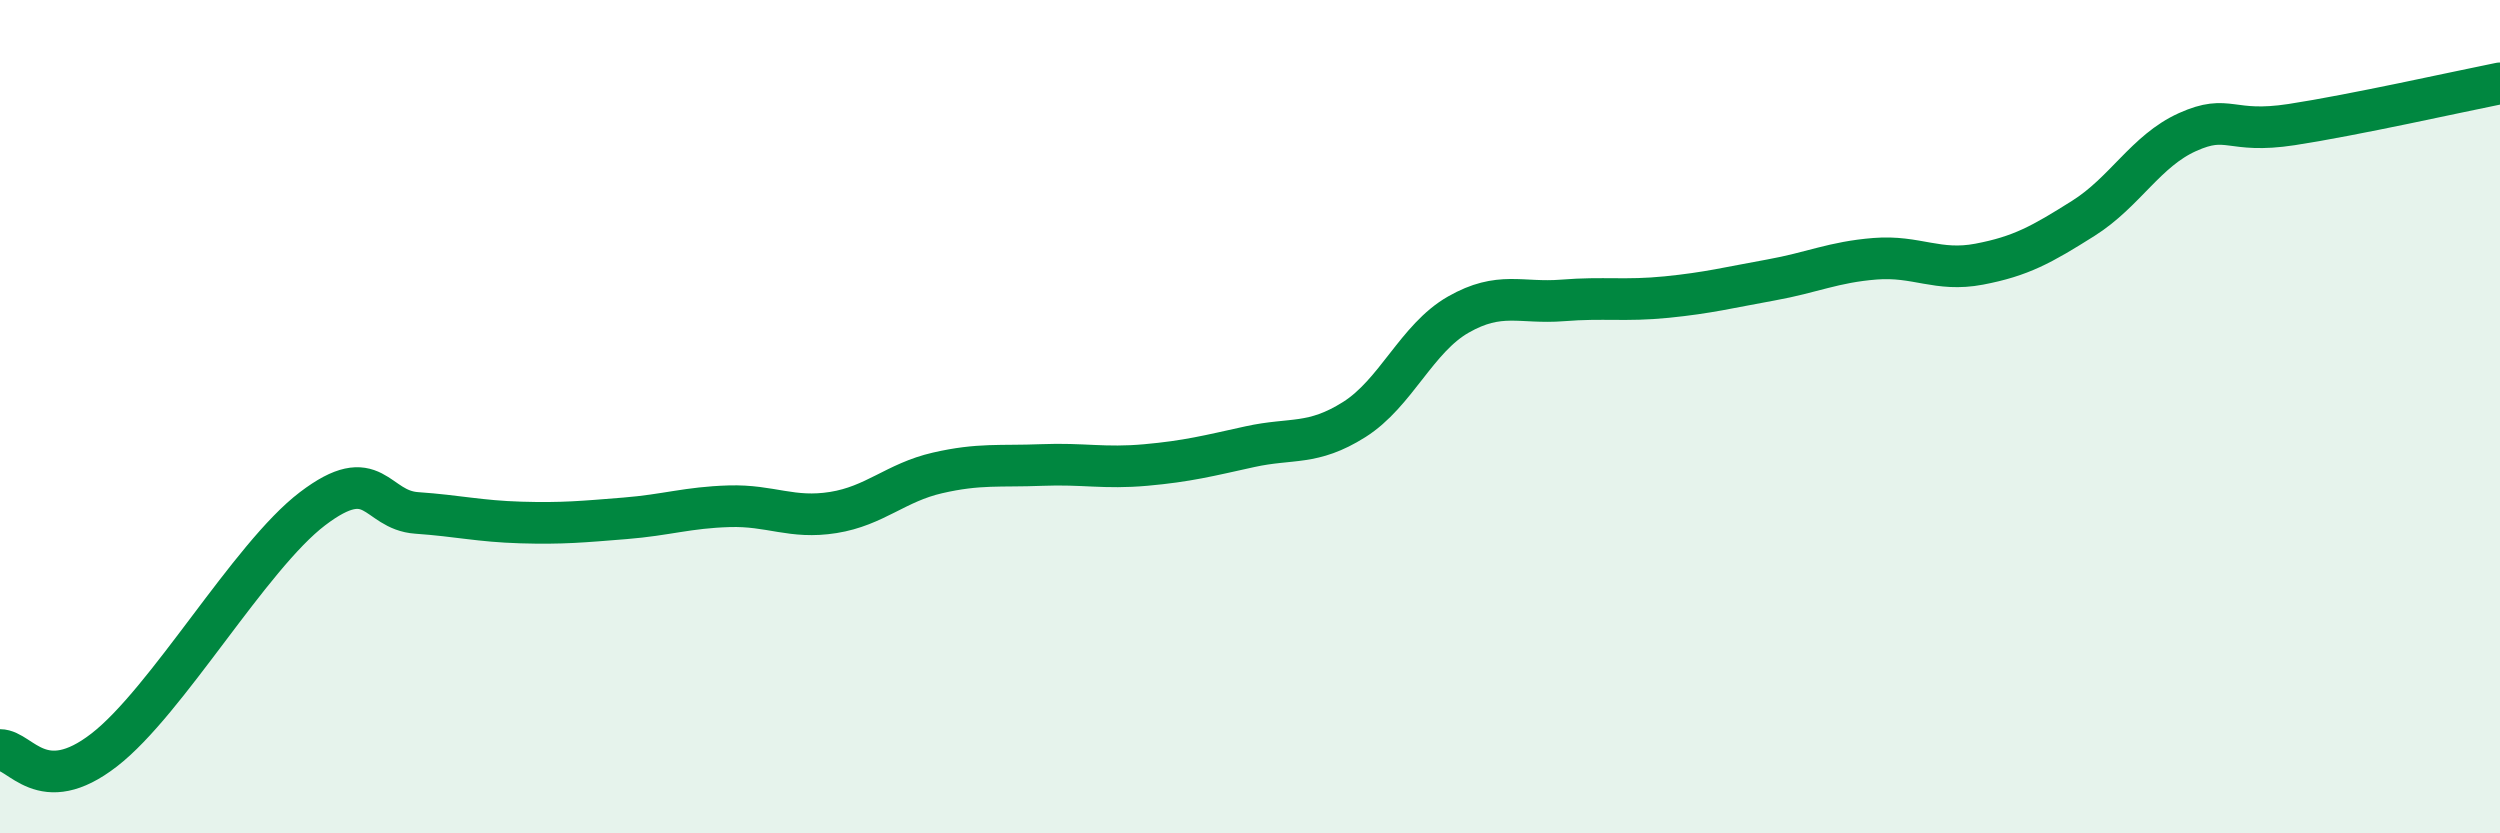
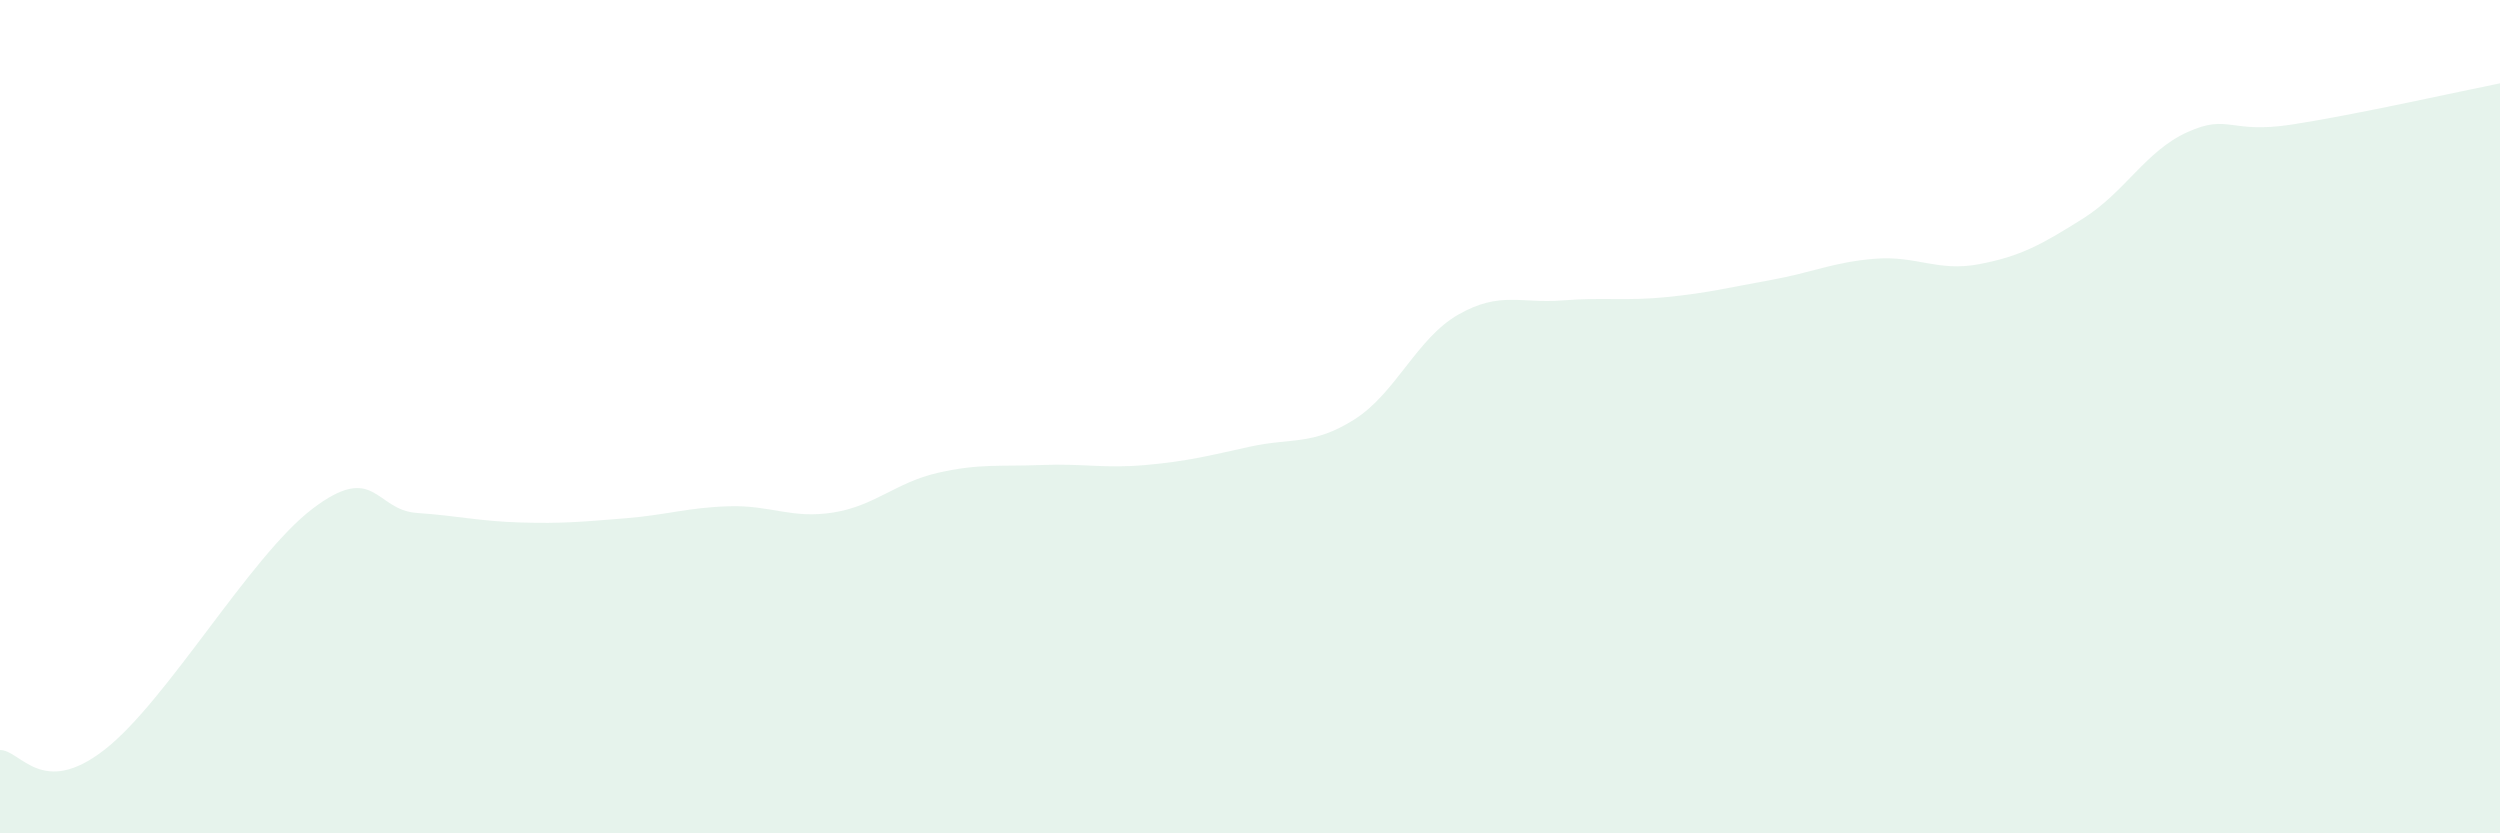
<svg xmlns="http://www.w3.org/2000/svg" width="60" height="20" viewBox="0 0 60 20">
  <path d="M 0,18 C 0.5,18 1,19.16 2.5,18 C 4,16.84 6,13.35 7.5,12.21 C 9,11.07 9,12.24 10,12.31 C 11,12.38 11.5,12.51 12.5,12.54 C 13.5,12.57 14,12.52 15,12.44 C 16,12.36 16.5,12.18 17.5,12.15 C 18.5,12.12 19,12.46 20,12.3 C 21,12.14 21.5,11.58 22.5,11.35 C 23.5,11.12 24,11.2 25,11.16 C 26,11.12 26.5,11.25 27.5,11.16 C 28.5,11.07 29,10.94 30,10.72 C 31,10.5 31.5,10.7 32.5,10.07 C 33.5,9.44 34,8.12 35,7.55 C 36,6.98 36.5,7.29 37.5,7.21 C 38.5,7.13 39,7.23 40,7.13 C 41,7.03 41.5,6.9 42.5,6.72 C 43.5,6.54 44,6.29 45,6.21 C 46,6.13 46.5,6.53 47.5,6.34 C 48.5,6.15 49,5.87 50,5.24 C 51,4.61 51.5,3.62 52.5,3.17 C 53.5,2.72 53.5,3.22 55,2.99 C 56.5,2.76 59,2.2 60,2L60 20L0 20Z" fill="#008740" opacity="0.1" stroke-linecap="round" stroke-linejoin="round" />
-   <path d="M 0,18 C 0.5,18 1,19.16 2.5,18 C 4,16.84 6,13.35 7.5,12.21 C 9,11.07 9,12.24 10,12.31 C 11,12.38 11.5,12.51 12.5,12.54 C 13.5,12.57 14,12.52 15,12.44 C 16,12.36 16.5,12.18 17.5,12.15 C 18.5,12.12 19,12.46 20,12.3 C 21,12.14 21.5,11.58 22.5,11.35 C 23.5,11.12 24,11.2 25,11.16 C 26,11.12 26.5,11.25 27.5,11.16 C 28.5,11.07 29,10.94 30,10.72 C 31,10.5 31.5,10.7 32.5,10.07 C 33.5,9.44 34,8.12 35,7.55 C 36,6.98 36.5,7.29 37.5,7.21 C 38.5,7.13 39,7.23 40,7.13 C 41,7.03 41.5,6.9 42.5,6.72 C 43.5,6.54 44,6.29 45,6.21 C 46,6.13 46.5,6.53 47.5,6.34 C 48.5,6.15 49,5.87 50,5.24 C 51,4.61 51.5,3.62 52.5,3.17 C 53.5,2.72 53.5,3.22 55,2.99 C 56.5,2.76 59,2.2 60,2" stroke="#008740" stroke-width="1" fill="none" stroke-linecap="round" stroke-linejoin="round" />
</svg>